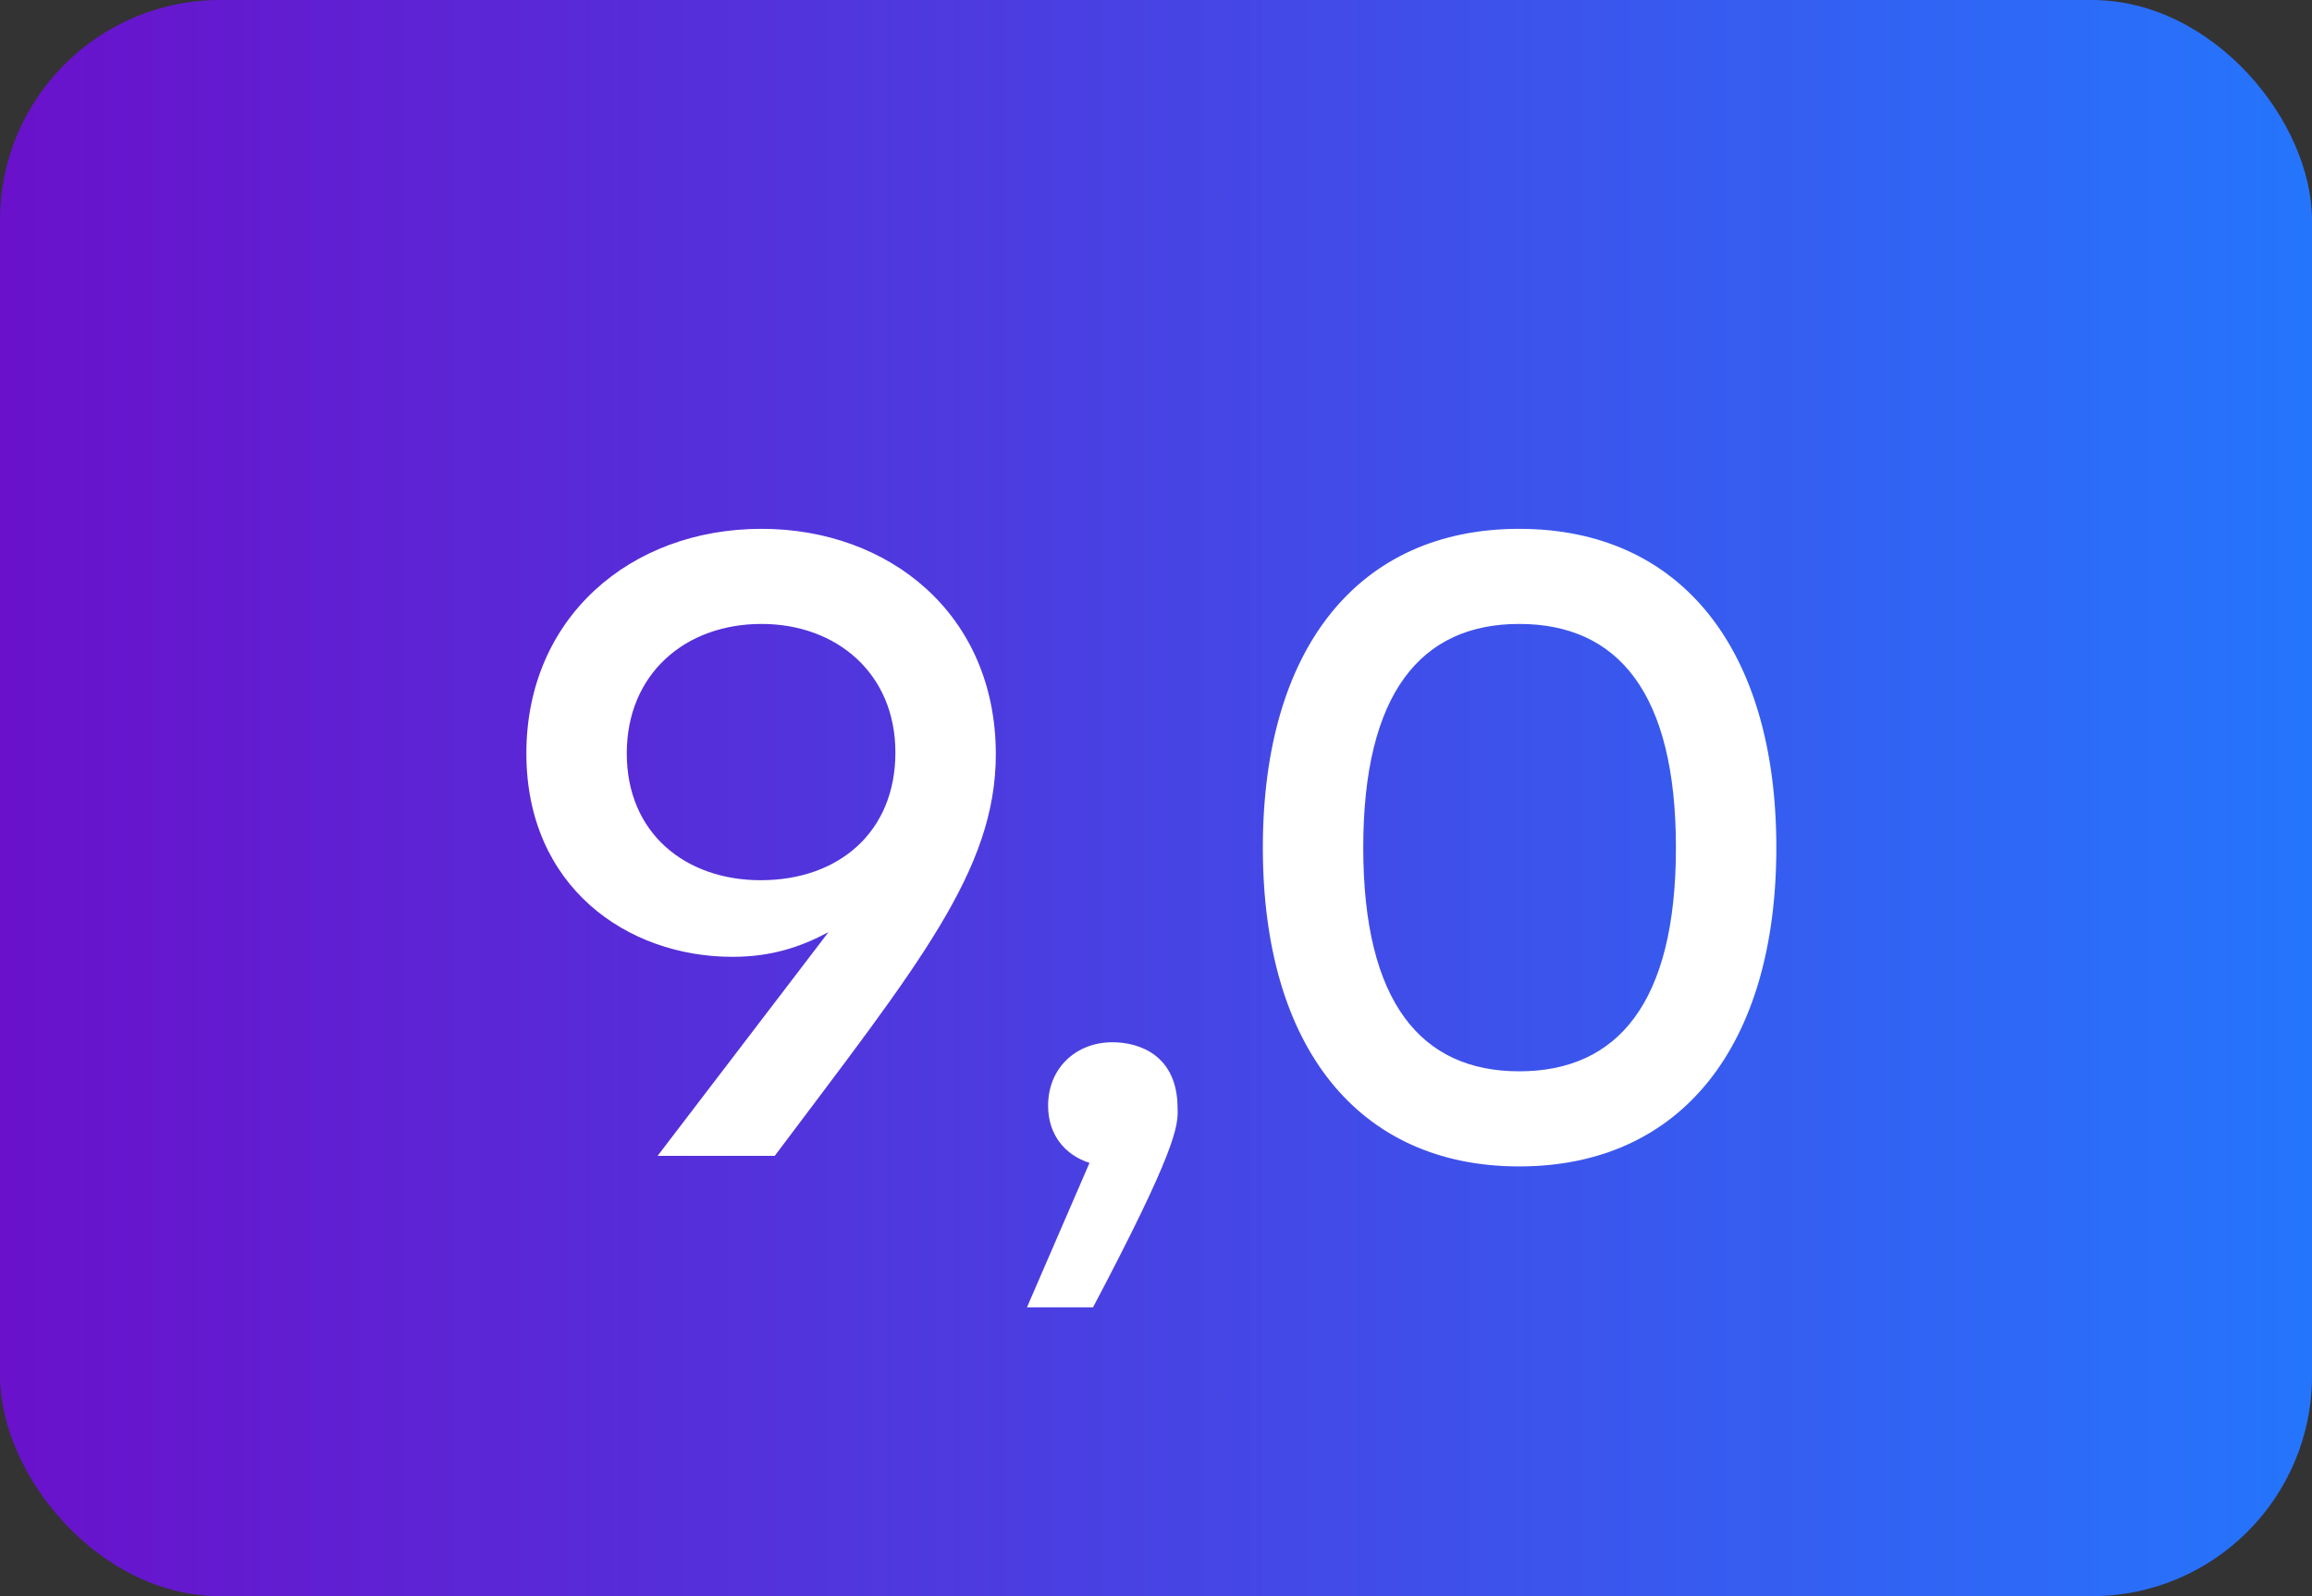
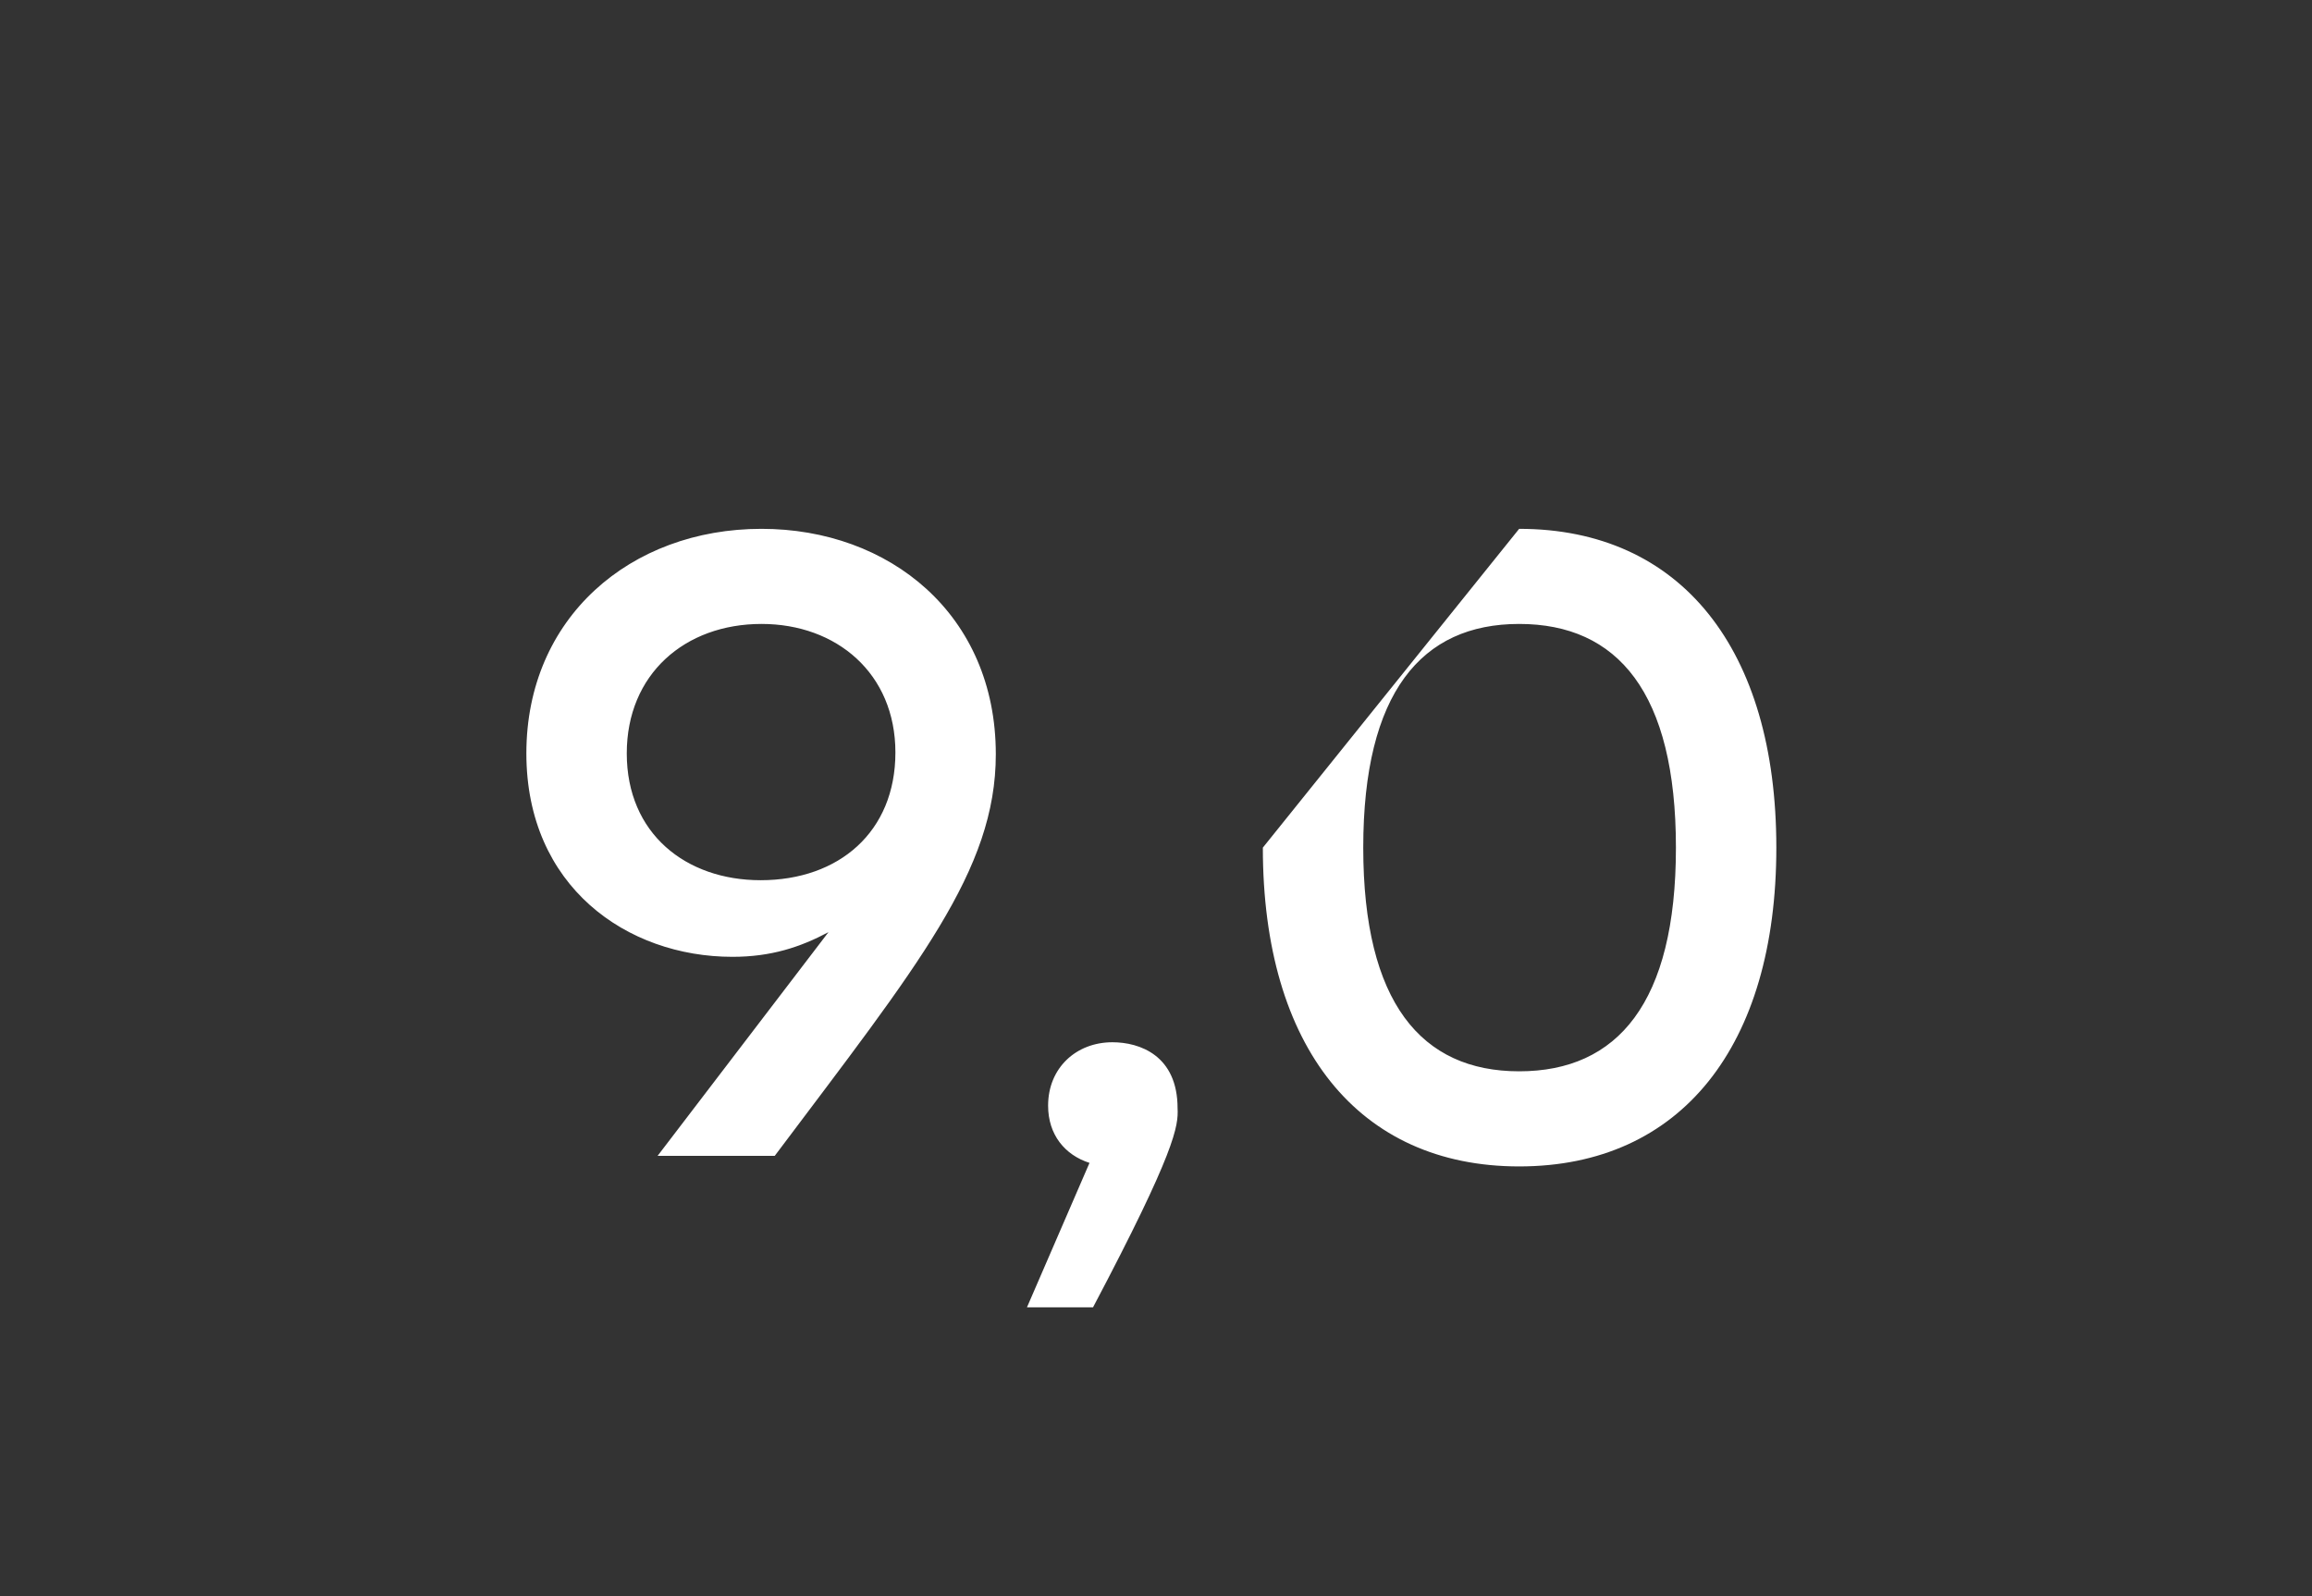
<svg xmlns="http://www.w3.org/2000/svg" width="42" height="29" viewBox="0 0 42 29" fill="none">
  <rect x="0" y="0" width="42" height="29" fill="#333333" stroke="none" />
-   <rect width="42" height="29" rx="4" fill="url(#paint0_linear_145_542)" />
-   <path d="M13.834 9.608C16.154 9.608 18.09 11.16 18.09 13.704C18.09 15.816 16.682 17.528 14.074 21H11.946L15.05 16.936C14.538 17.208 14.01 17.384 13.306 17.384C11.386 17.384 9.562 16.104 9.562 13.688C9.562 11.224 11.45 9.608 13.834 9.608ZM13.818 15.992C15.242 15.992 16.266 15.112 16.266 13.672C16.266 12.232 15.194 11.336 13.834 11.336C12.442 11.336 11.386 12.248 11.386 13.688C11.386 15.144 12.458 15.992 13.818 15.992ZM21.392 20.136C21.408 20.456 21.36 20.904 19.856 23.752H18.656L19.792 21.128C19.344 20.984 19.04 20.616 19.04 20.088C19.04 19.4 19.552 18.936 20.208 18.936C20.704 18.936 21.392 19.176 21.392 20.136ZM27.597 9.608C30.541 9.608 32.269 11.8 32.269 15.4C32.269 19 30.541 21.192 27.597 21.192C24.685 21.192 22.941 19.032 22.941 15.4C22.941 11.768 24.685 9.608 27.597 9.608ZM27.597 19.464C29.389 19.464 30.445 18.216 30.445 15.4C30.445 12.584 29.389 11.336 27.597 11.336C25.821 11.336 24.765 12.584 24.765 15.4C24.765 18.216 25.821 19.464 27.597 19.464Z" fill="white" />
+   <path d="M13.834 9.608C16.154 9.608 18.09 11.16 18.09 13.704C18.09 15.816 16.682 17.528 14.074 21H11.946L15.05 16.936C14.538 17.208 14.01 17.384 13.306 17.384C11.386 17.384 9.562 16.104 9.562 13.688C9.562 11.224 11.45 9.608 13.834 9.608ZM13.818 15.992C15.242 15.992 16.266 15.112 16.266 13.672C16.266 12.232 15.194 11.336 13.834 11.336C12.442 11.336 11.386 12.248 11.386 13.688C11.386 15.144 12.458 15.992 13.818 15.992ZM21.392 20.136C21.408 20.456 21.36 20.904 19.856 23.752H18.656L19.792 21.128C19.344 20.984 19.04 20.616 19.04 20.088C19.04 19.4 19.552 18.936 20.208 18.936C20.704 18.936 21.392 19.176 21.392 20.136ZM27.597 9.608C30.541 9.608 32.269 11.8 32.269 15.4C32.269 19 30.541 21.192 27.597 21.192C24.685 21.192 22.941 19.032 22.941 15.4ZM27.597 19.464C29.389 19.464 30.445 18.216 30.445 15.4C30.445 12.584 29.389 11.336 27.597 11.336C25.821 11.336 24.765 12.584 24.765 15.4C24.765 18.216 25.821 19.464 27.597 19.464Z" fill="white" />
  <defs>
    <linearGradient id="paint0_linear_145_542" x1="0" y1="14.5" x2="42" y2="14.5" gradientUnits="userSpaceOnUse">
      <stop stop-color="#6A11CB" />
      <stop offset="1" stop-color="#2575FC" />
    </linearGradient>
  </defs>
</svg>